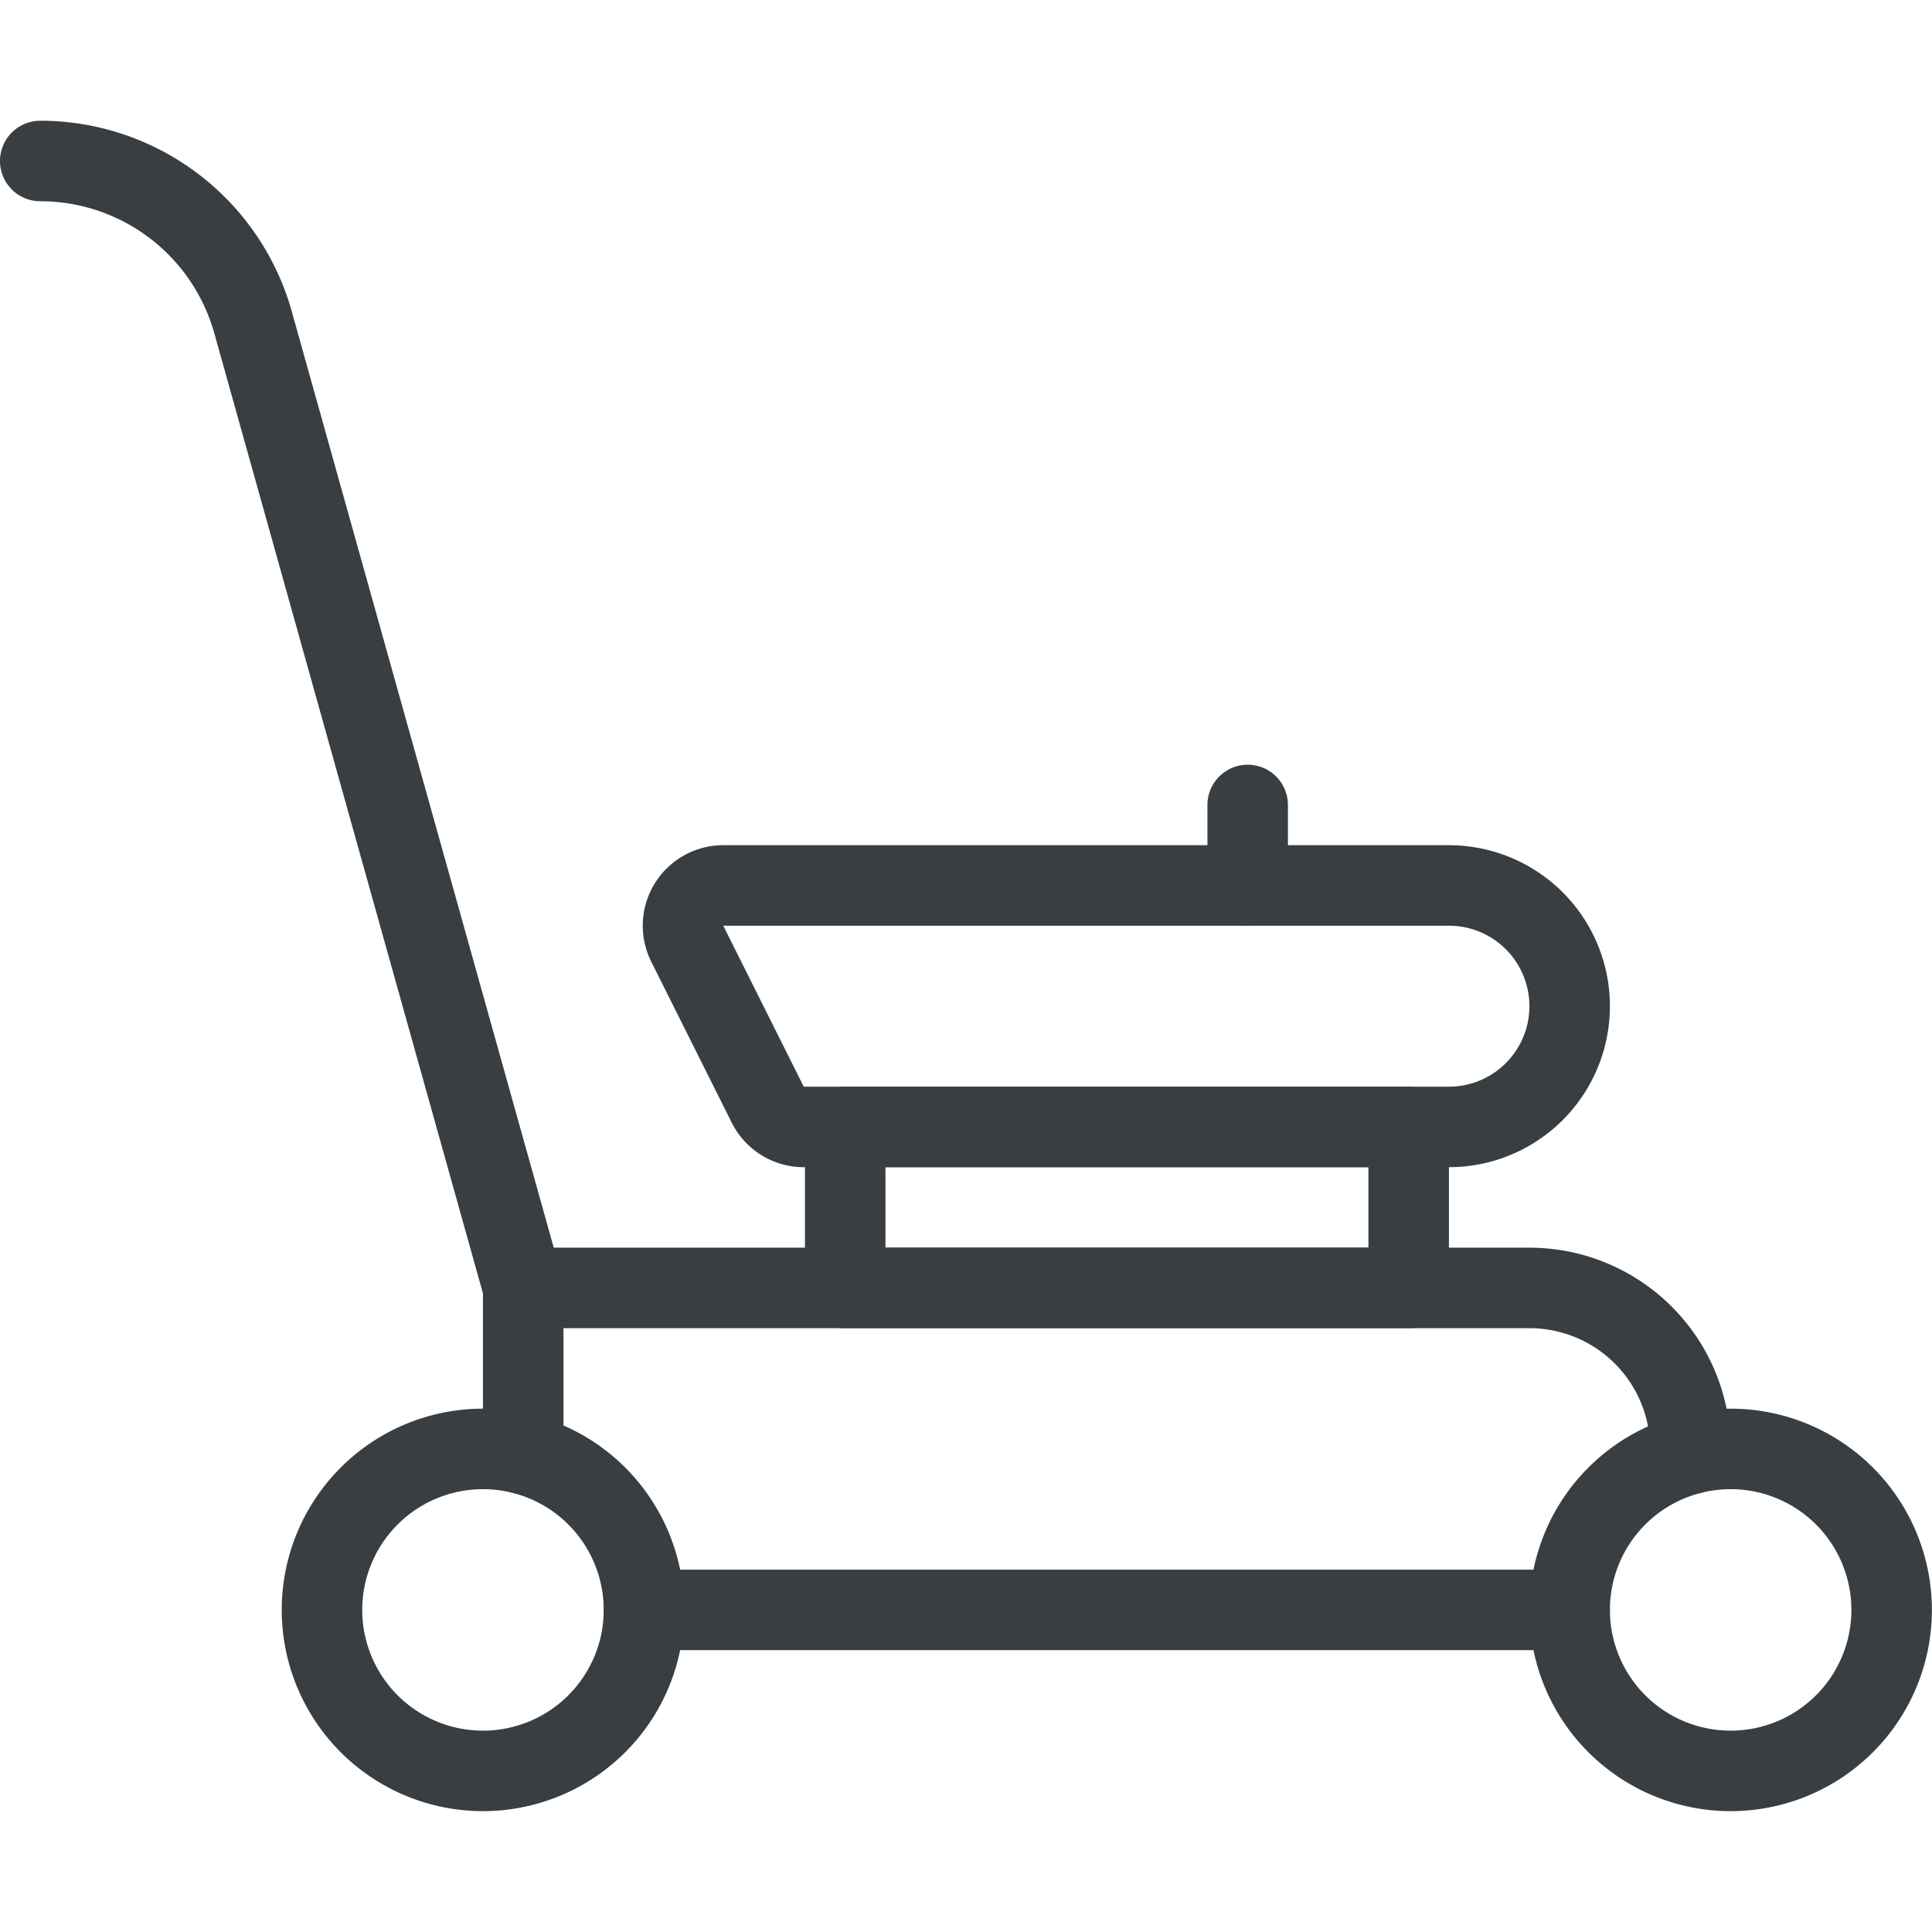
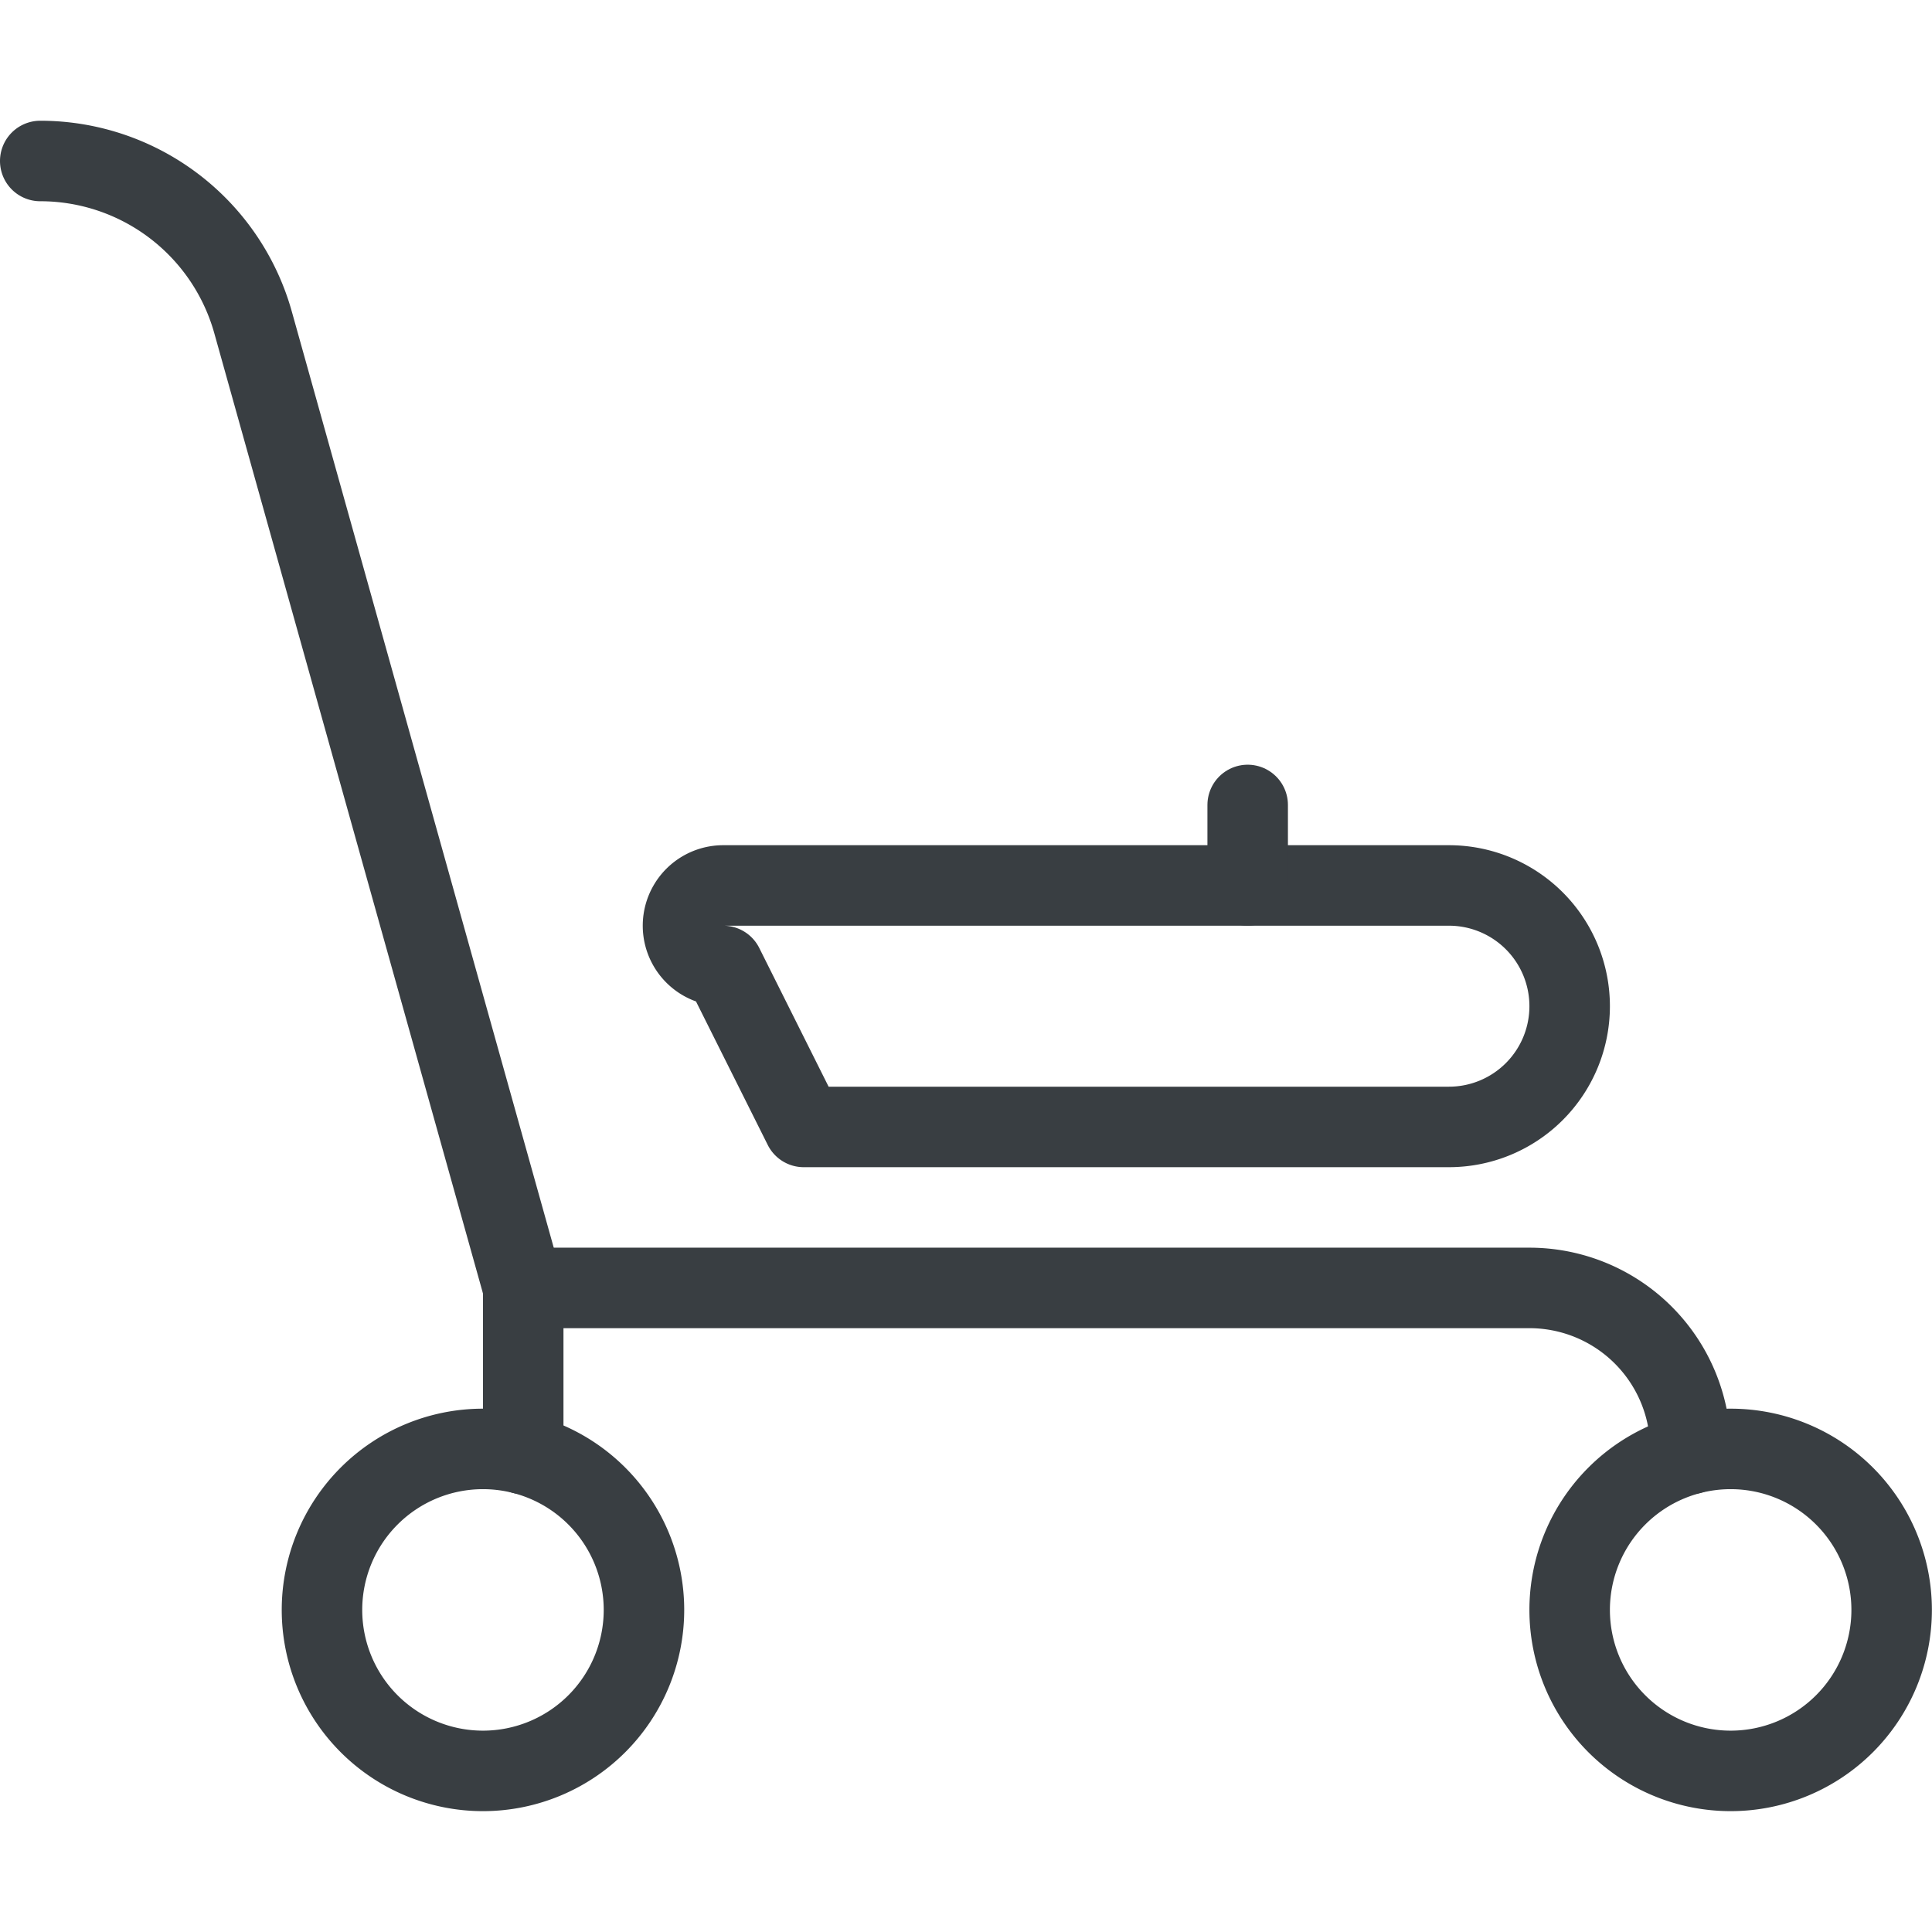
<svg xmlns="http://www.w3.org/2000/svg" version="1.1" viewBox="0 0 140 140" width="140" height="140">
  <g transform="matrix(5.833,0,0,5.833,0,0)">
-     <path d="M19.5 20L8 20" fill="none" stroke="#393e42" stroke-linecap="round" stroke-linejoin="round" />
    <path d="M6.5,18.063V16H19a2,2,0,0,1,2,2v.063" fill="none" stroke="#393e42" stroke-linecap="round" stroke-linejoin="round" />
    <path d="M19.500 20.000 A2.000 2.000 0 1 0 23.500 20.000 A2.000 2.000 0 1 0 19.500 20.000 Z" fill="none" stroke="#393e42" stroke-linecap="round" stroke-linejoin="round" />
    <path d="M4.000 20.000 A2.000 2.000 0 1 0 8.000 20.000 A2.000 2.000 0 1 0 4.000 20.000 Z" fill="none" stroke="#393e42" stroke-linecap="round" stroke-linejoin="round" />
-     <path d="M10.5 14H17.5V16H10.5z" fill="none" stroke="#393e42" stroke-linecap="round" stroke-linejoin="round" />
    <path d="M6.5,16,3.144,4.006A2.745,2.745,0,0,0,.5,2" fill="none" stroke="#393e42" stroke-linecap="round" stroke-linejoin="round" />
-     <path d="M19.5,12.5A1.5,1.5,0,0,1,18,14H9.985a.5.5,0,0,1-.447-.276l-1-2A.5.5,0,0,1,8.985,11H18A1.5,1.5,0,0,1,19.5,12.5Z" fill="none" stroke="#393e42" stroke-linecap="round" stroke-linejoin="round" />
+     <path d="M19.5,12.5A1.5,1.5,0,0,1,18,14H9.985l-1-2A.5.5,0,0,1,8.985,11H18A1.5,1.5,0,0,1,19.5,12.5Z" fill="none" stroke="#393e42" stroke-linecap="round" stroke-linejoin="round" />
    <path d="M15.5 11L15.5 10" fill="none" stroke="#393e42" stroke-linecap="round" stroke-linejoin="round" />
  </g>
</svg>